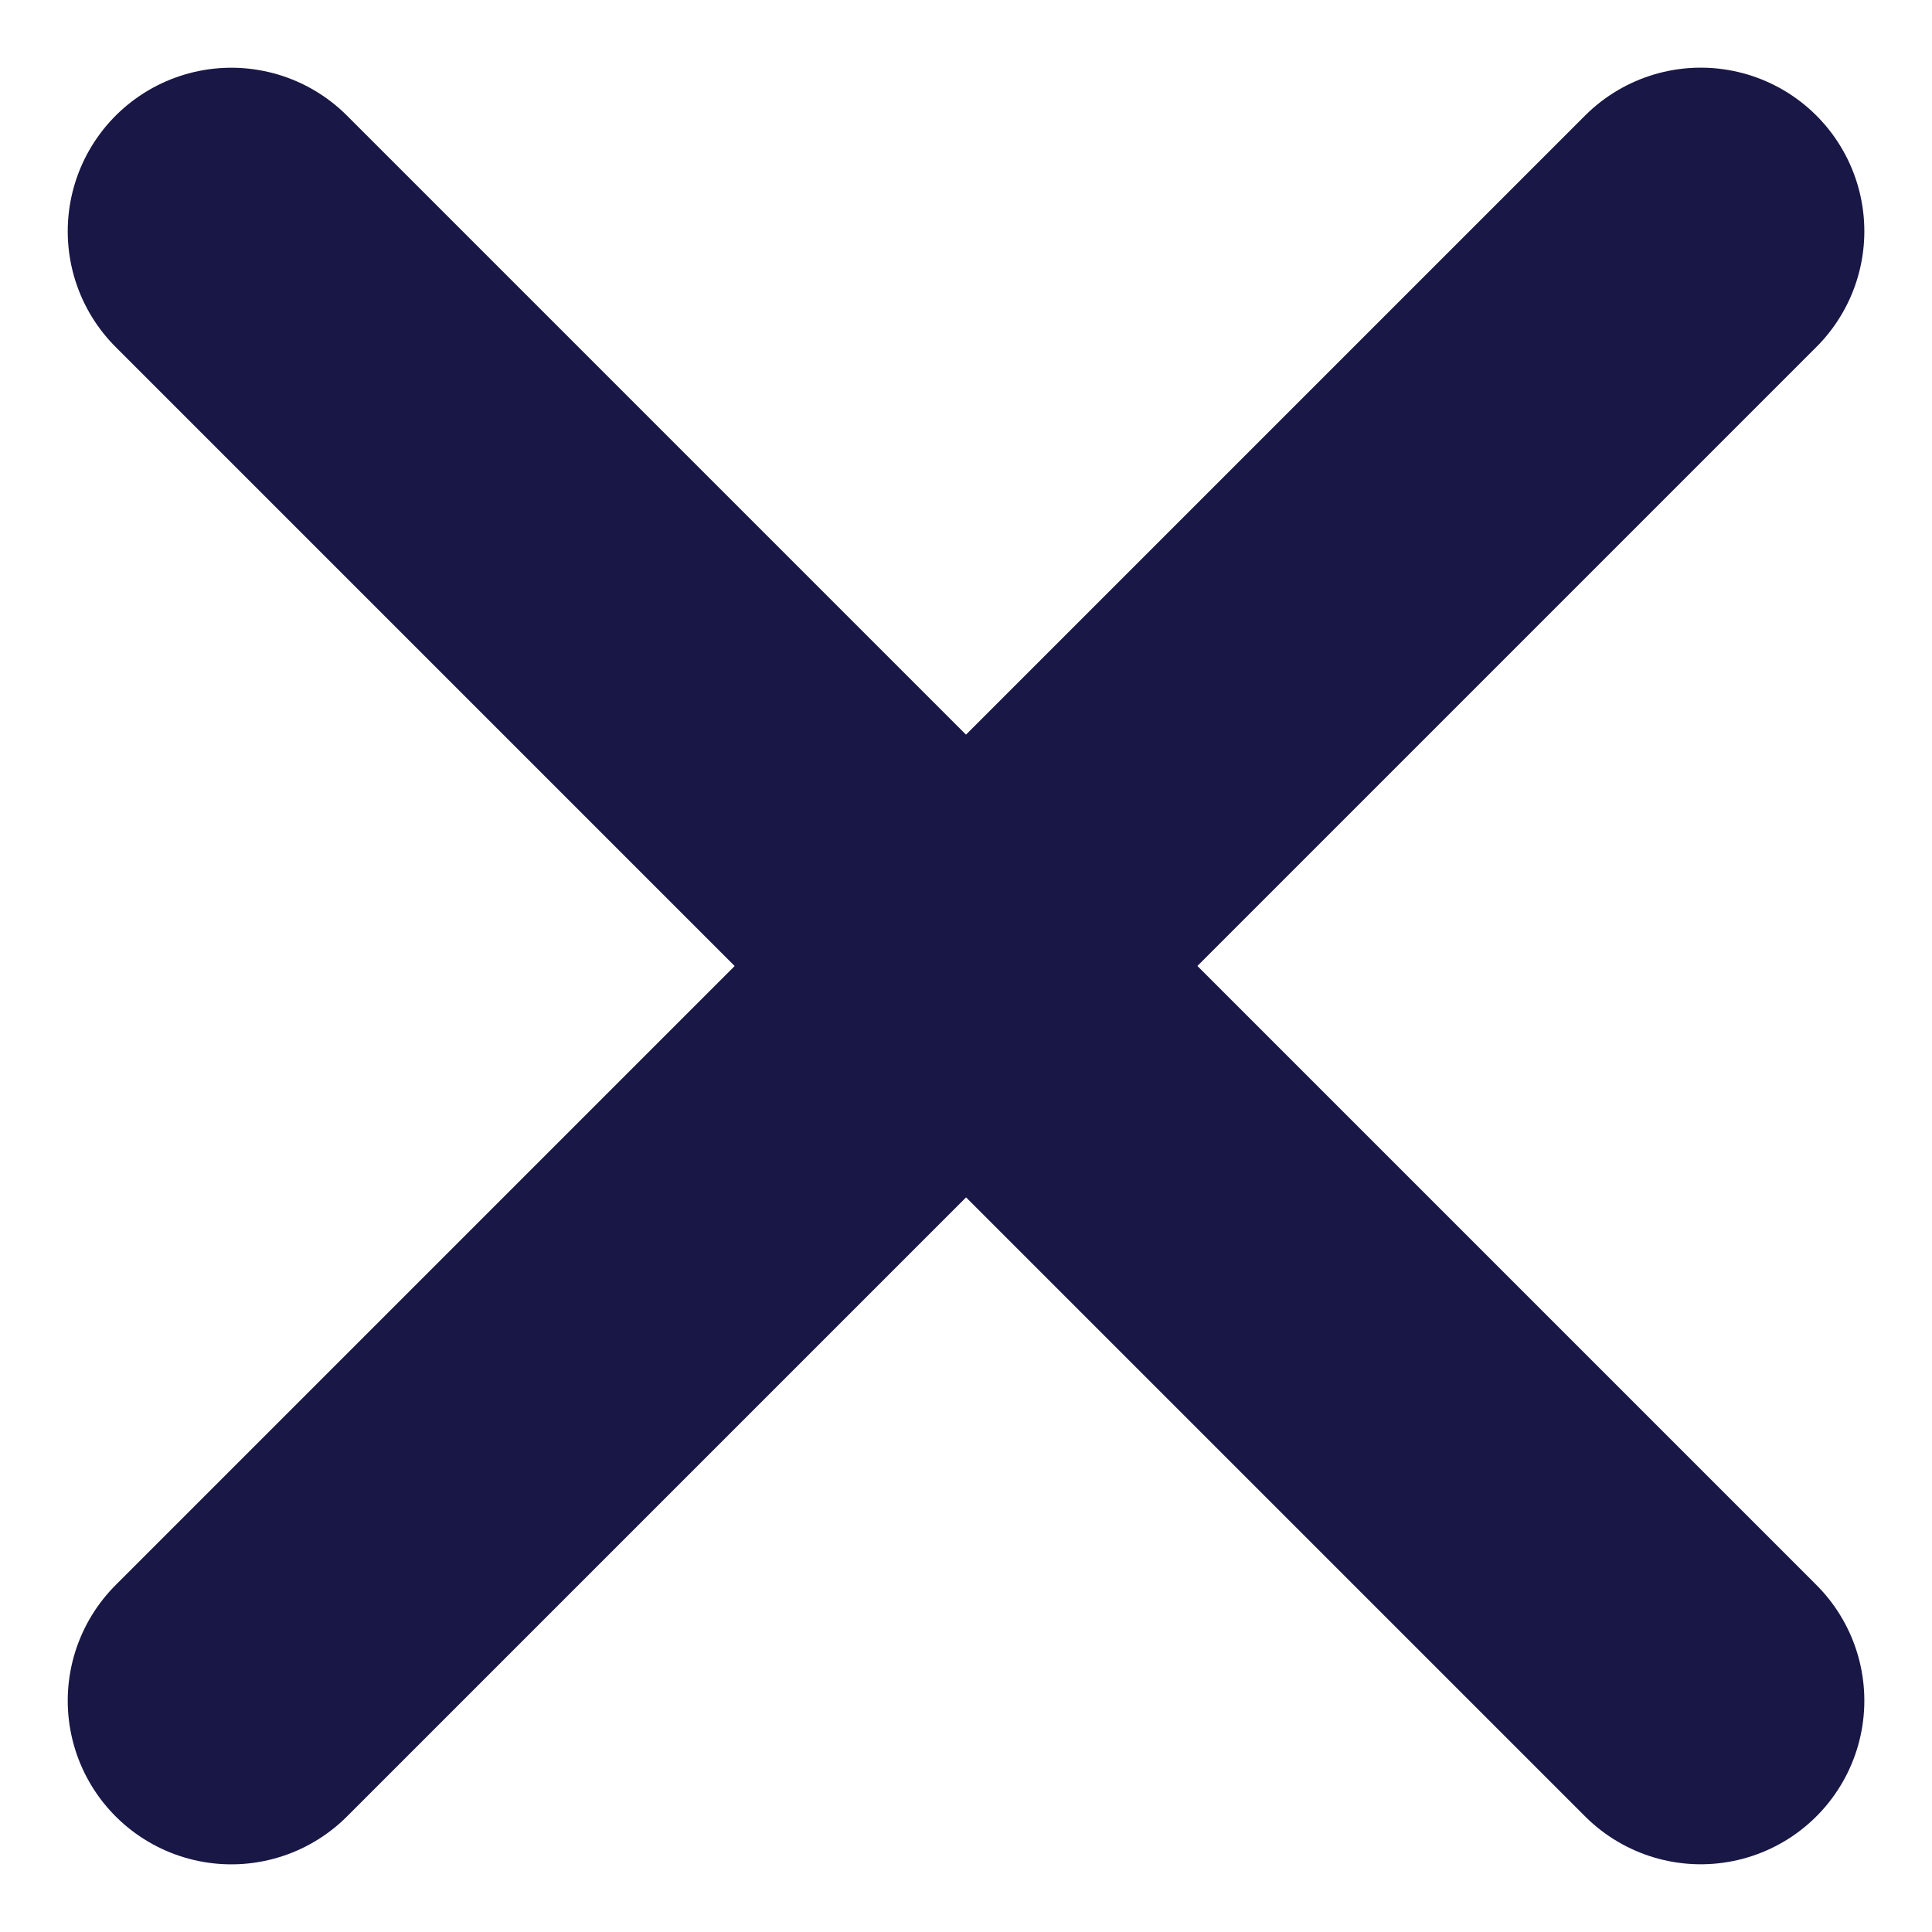
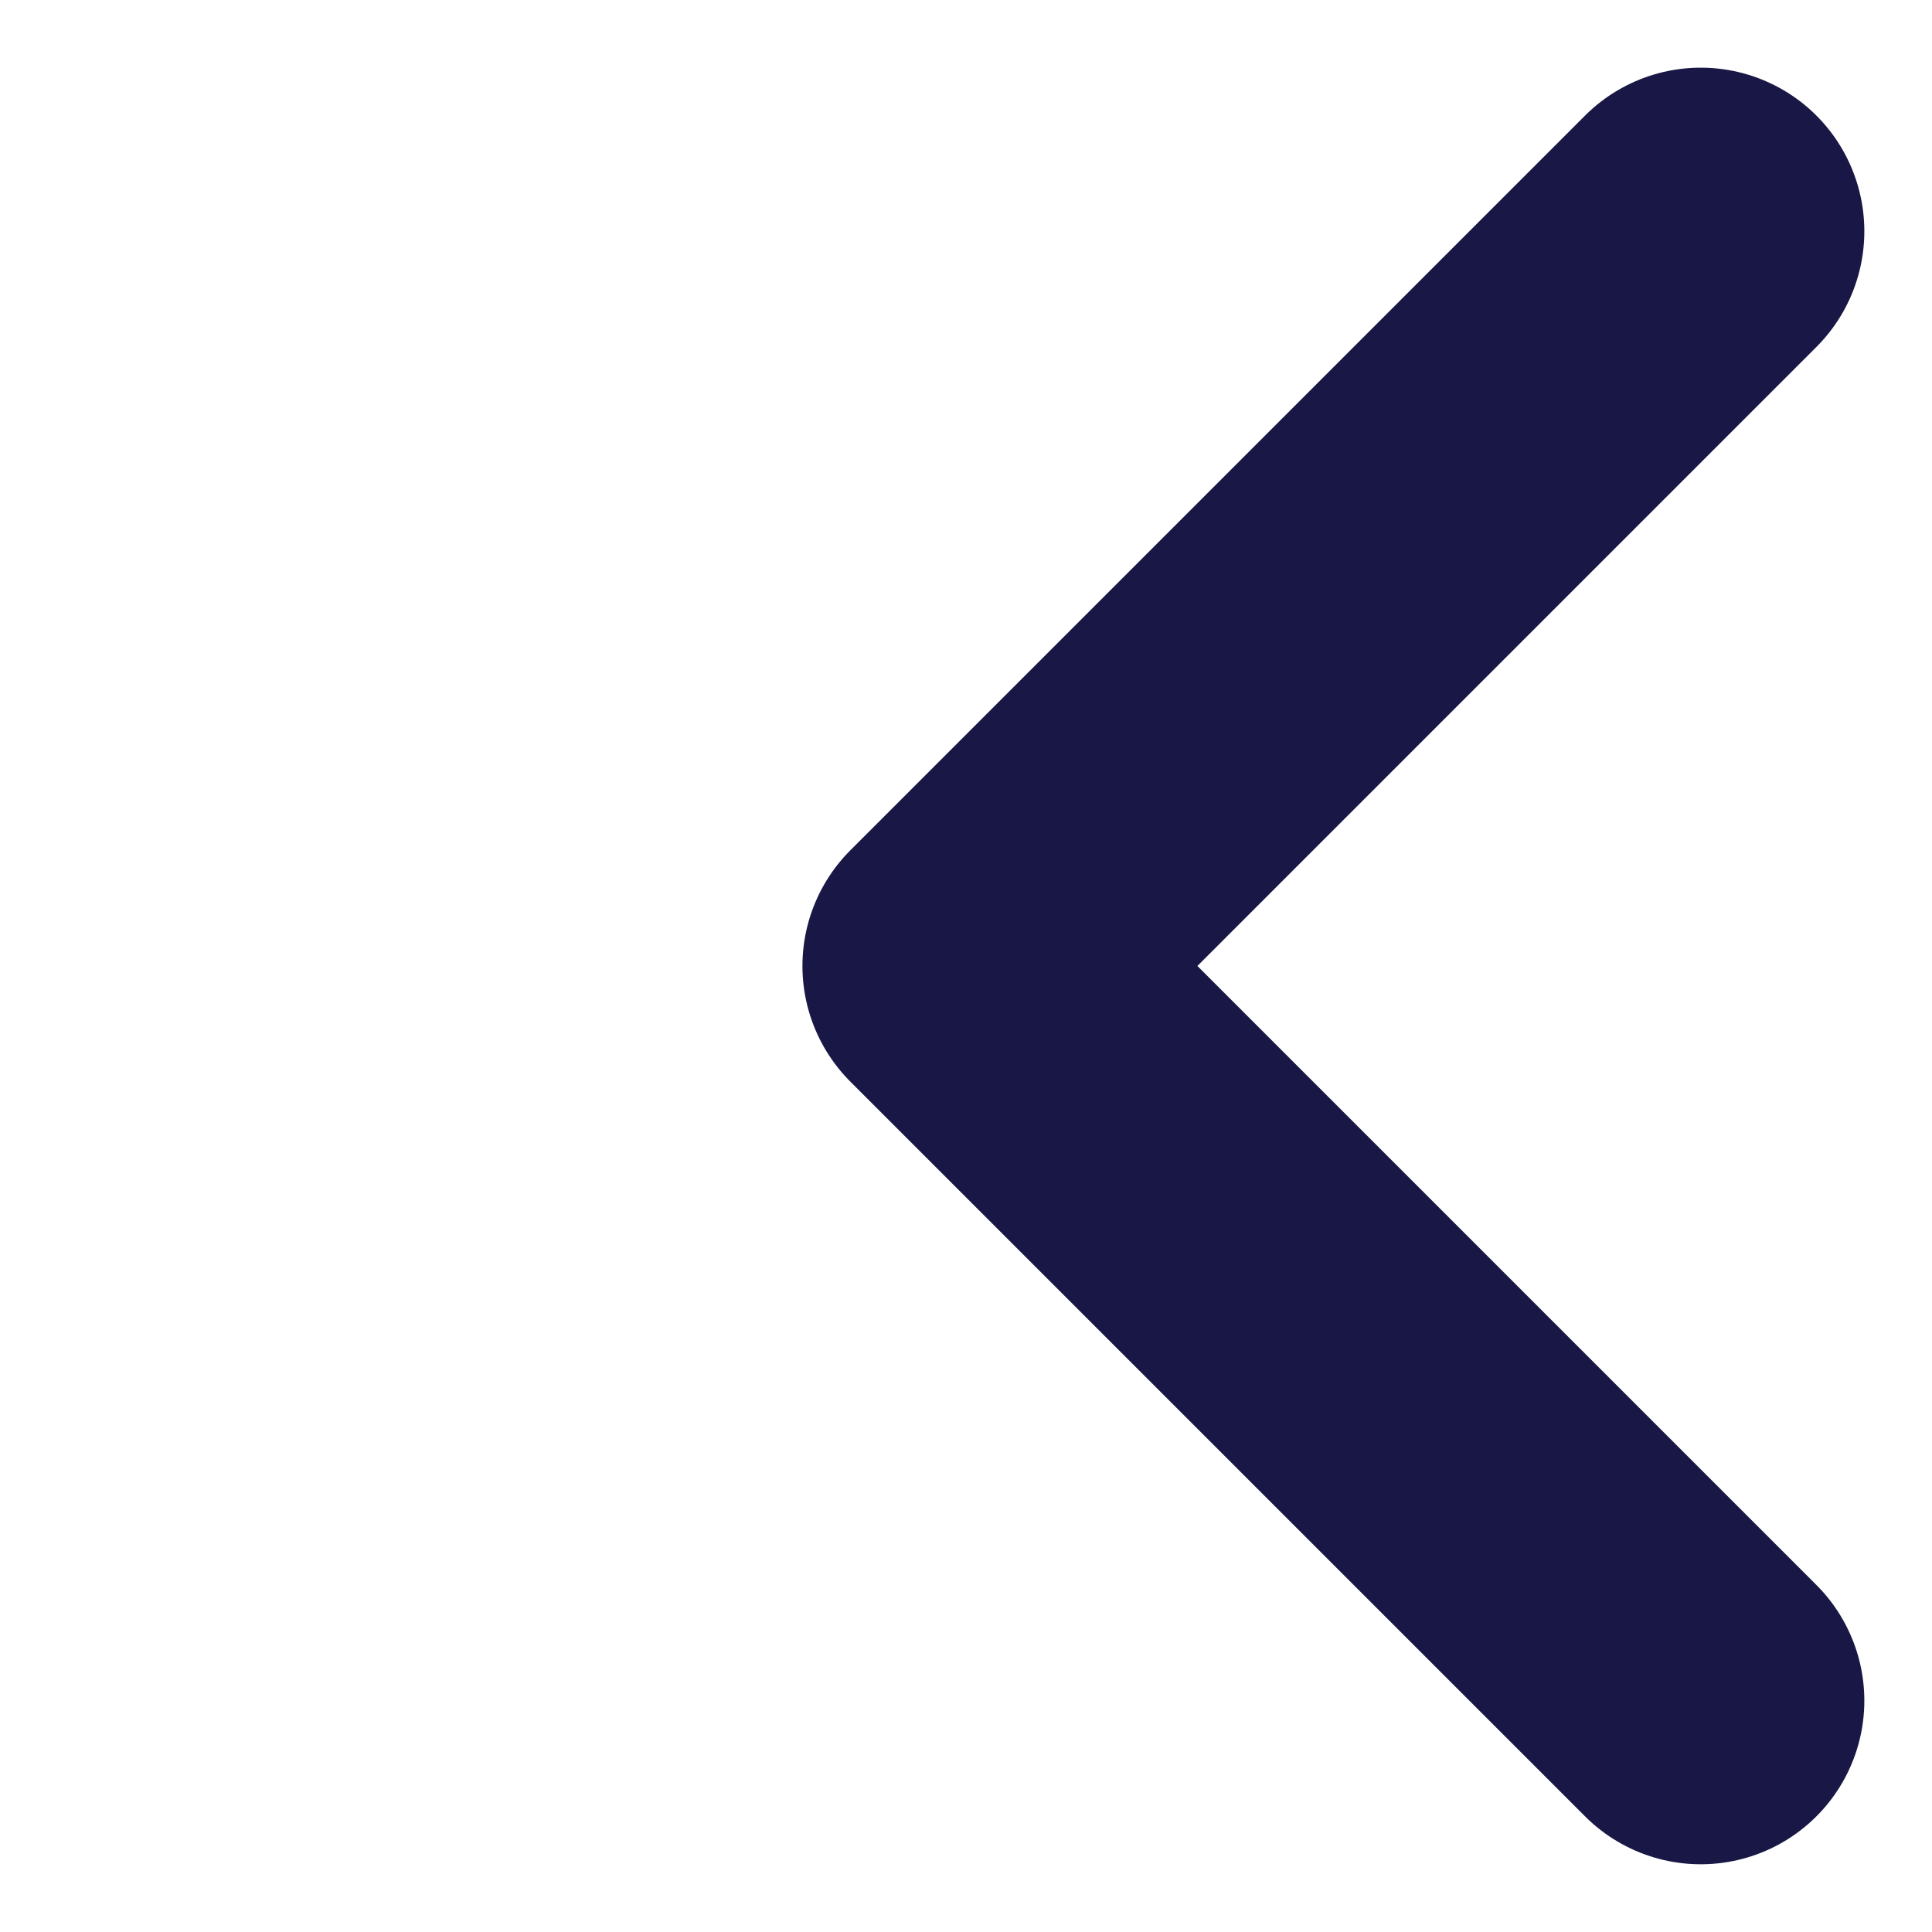
<svg xmlns="http://www.w3.org/2000/svg" width="29.523" height="29.523" viewBox="0 0 29.523 29.523">
  <g id="Gruppe_436" data-name="Gruppe 436" transform="translate(-1431.238 21827.332)">
    <path id="Pfad_261" data-name="Pfad 261" d="M-5537.916,1210.533l11.227,11.227-11.227,11.227" transform="translate(-4080.689 -20590.811) rotate(180)" fill="none" stroke="#191745" stroke-linecap="round" stroke-linejoin="round" stroke-width="5" />
-     <path id="Pfad_2963" data-name="Pfad 2963" d="M-5537.916,1210.533l11.227,11.227-11.227,11.227" transform="translate(6972.689 -23034.33)" fill="none" stroke="#191745" stroke-linecap="round" stroke-linejoin="round" stroke-width="5" />
  </g>
</svg>